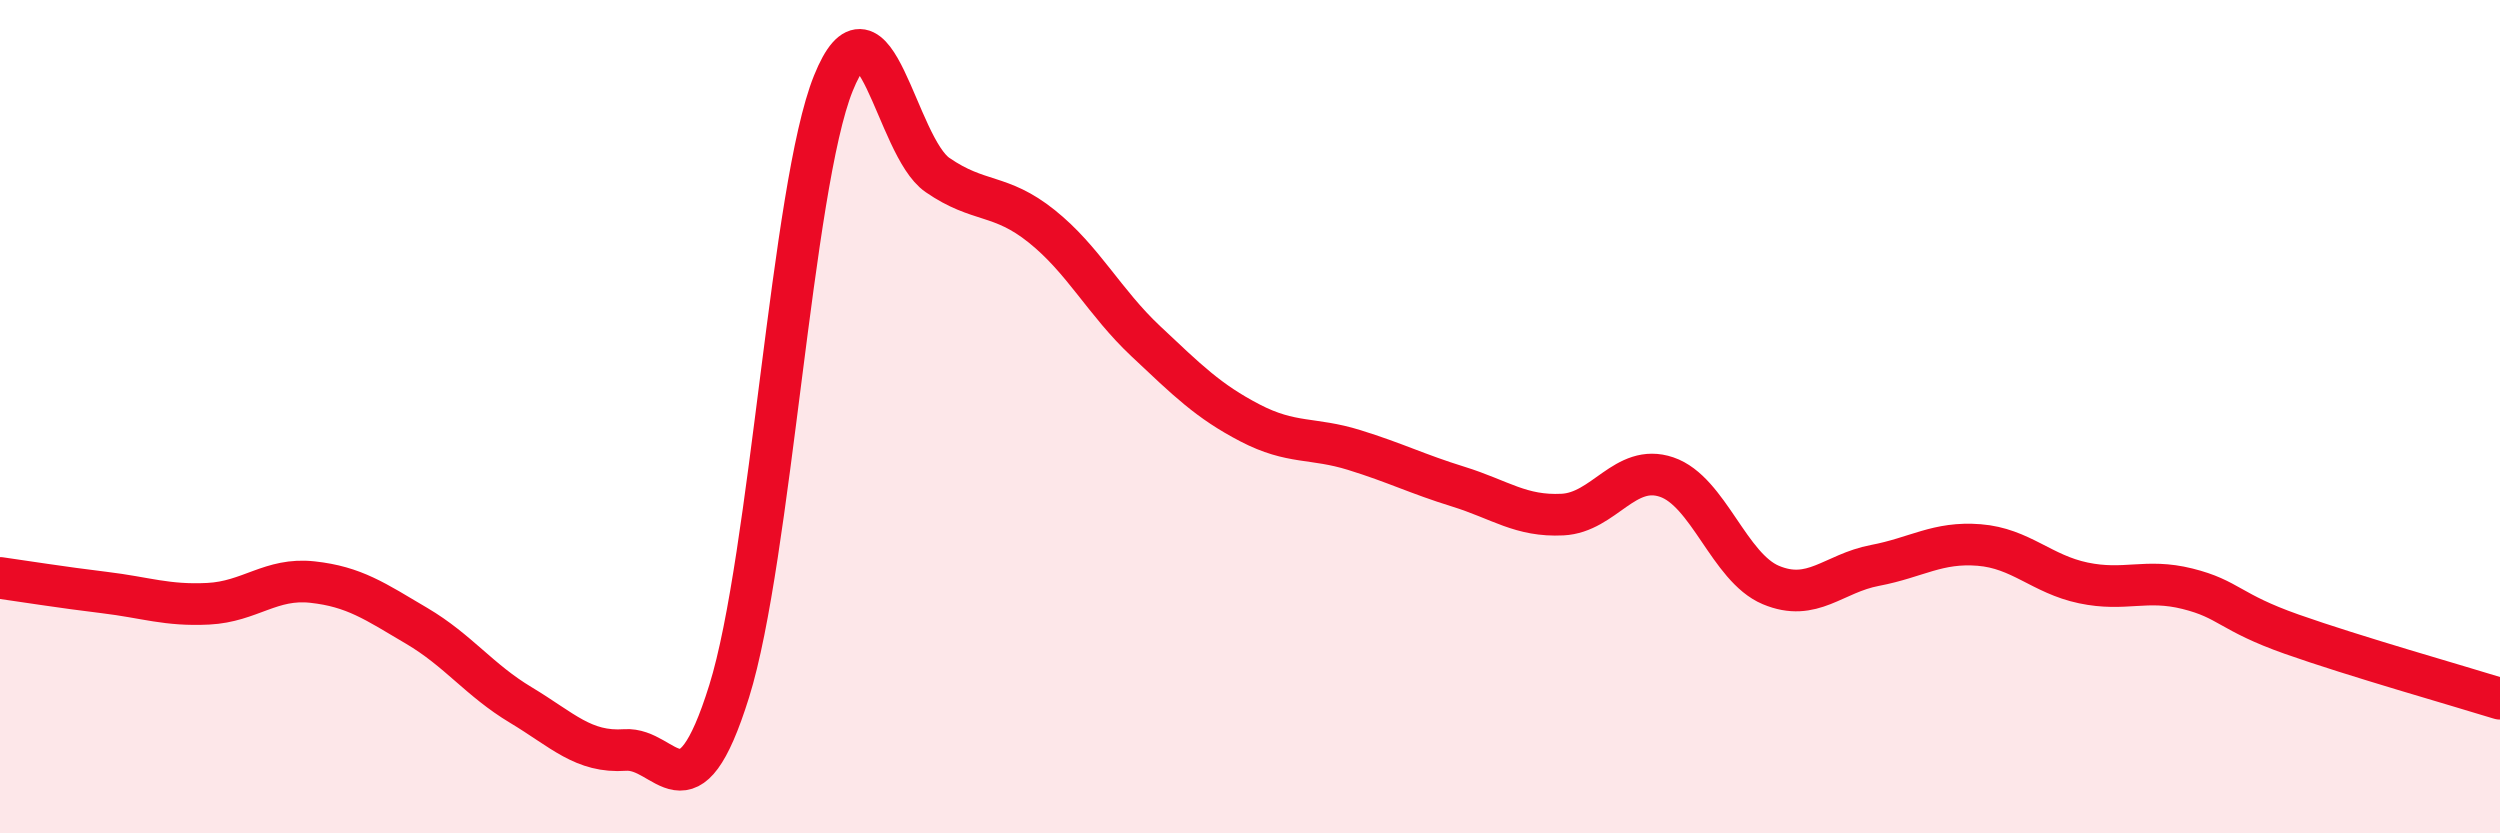
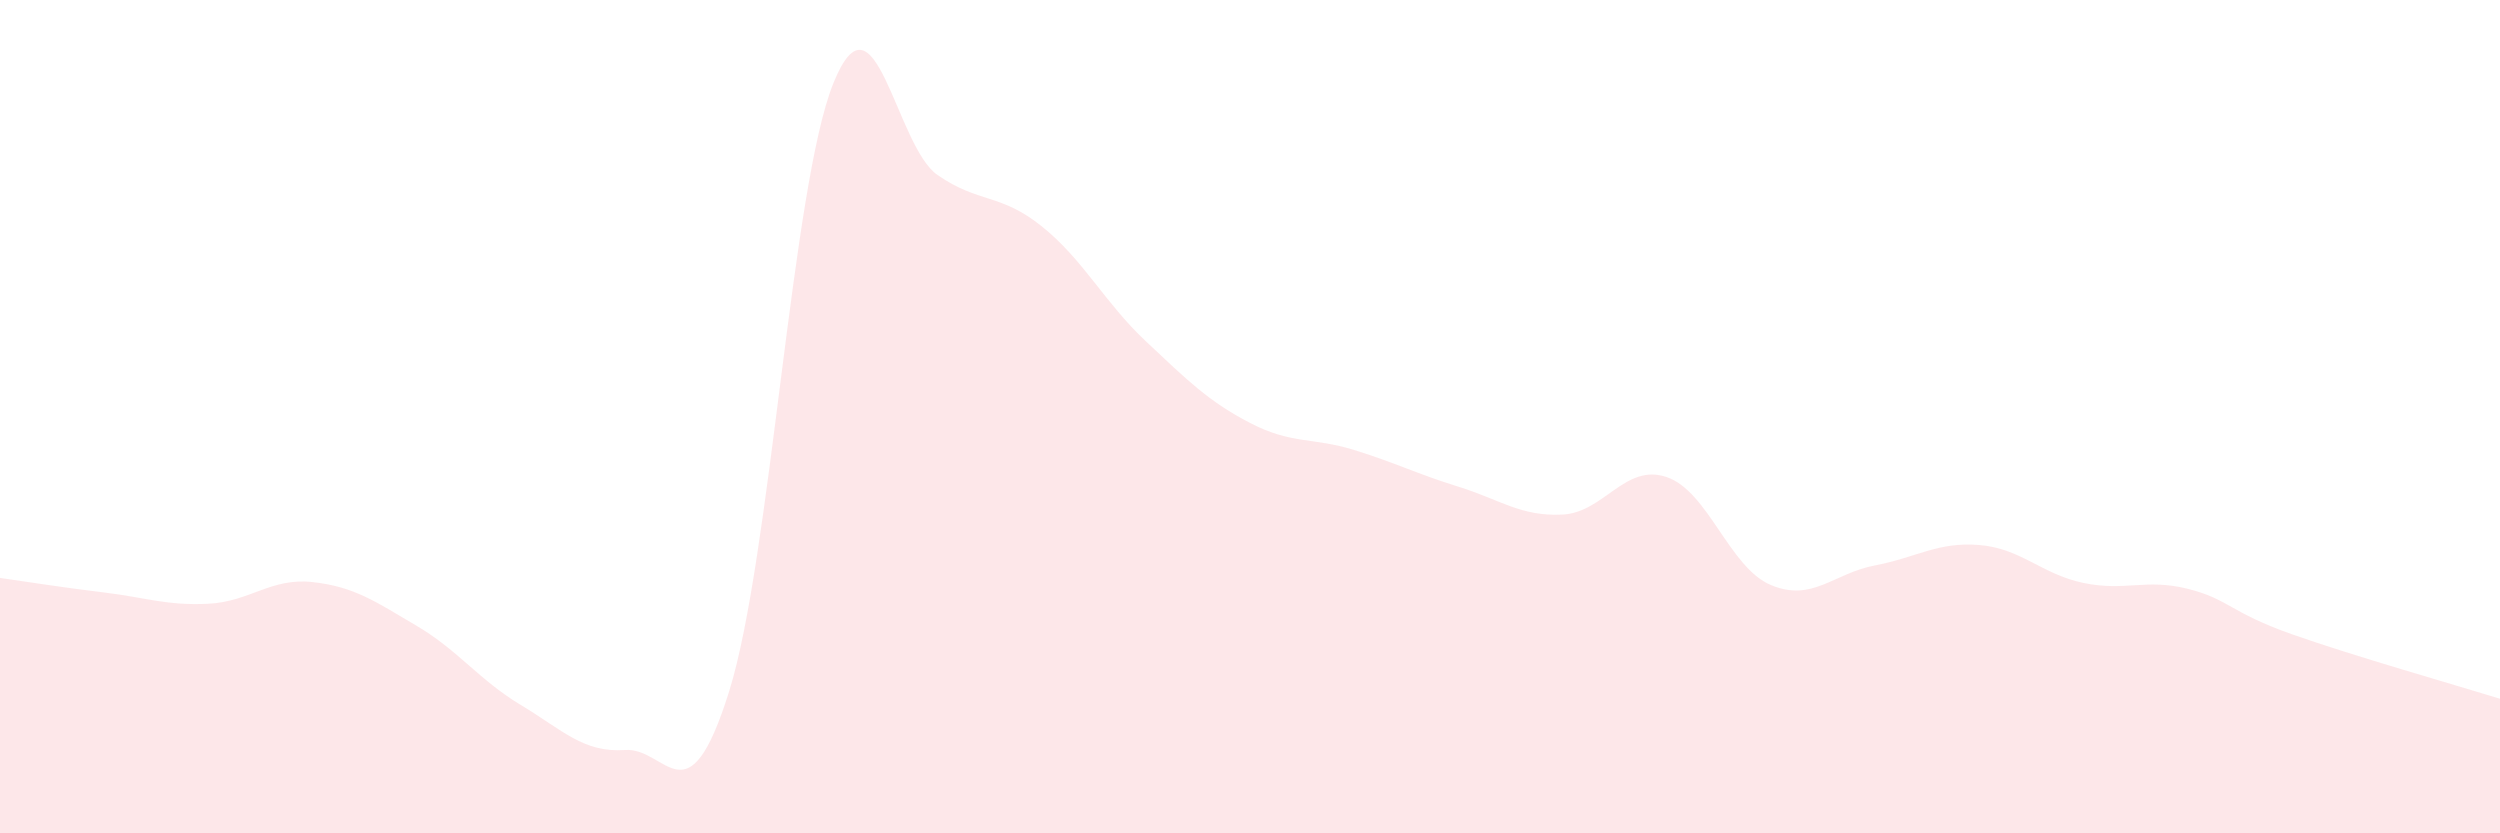
<svg xmlns="http://www.w3.org/2000/svg" width="60" height="20" viewBox="0 0 60 20">
  <path d="M 0,13.87 C 0.5,13.94 1.5,14.1 2.5,14.22 C 3.5,14.34 4,14.54 5,14.49 C 6,14.44 6.5,13.86 7.5,13.97 C 8.5,14.08 9,14.43 10,15.02 C 11,15.61 11.5,16.32 12.5,16.92 C 13.5,17.52 14,18.07 15,18 C 16,17.93 16.5,19.79 17.5,16.59 C 18.5,13.39 19,4.48 20,2 C 21,-0.48 21.5,3.51 22.5,4.2 C 23.5,4.89 24,4.63 25,5.43 C 26,6.23 26.5,7.25 27.5,8.19 C 28.5,9.13 29,9.63 30,10.15 C 31,10.67 31.5,10.49 32.5,10.8 C 33.5,11.11 34,11.37 35,11.68 C 36,11.99 36.5,12.4 37.5,12.35 C 38.5,12.3 39,11.11 40,11.45 C 41,11.79 41.5,13.62 42.5,14.04 C 43.5,14.46 44,13.76 45,13.57 C 46,13.38 46.5,13 47.5,13.08 C 48.5,13.16 49,13.78 50,13.99 C 51,14.2 51.5,13.88 52.5,14.13 C 53.5,14.38 53.5,14.69 55,15.22 C 56.5,15.75 59,16.46 60,16.77L60 20L0 20Z" fill="#EB0A25" opacity="0.1" stroke-linecap="round" stroke-linejoin="round" />
-   <path d="M 0,13.87 C 0.5,13.94 1.5,14.1 2.5,14.22 C 3.5,14.34 4,14.54 5,14.49 C 6,14.44 6.5,13.86 7.5,13.97 C 8.5,14.08 9,14.43 10,15.02 C 11,15.61 11.5,16.32 12.5,16.92 C 13.5,17.52 14,18.07 15,18 C 16,17.93 16.5,19.79 17.5,16.59 C 18.5,13.39 19,4.48 20,2 C 21,-0.48 21.5,3.51 22.5,4.2 C 23.5,4.89 24,4.63 25,5.43 C 26,6.23 26.5,7.25 27.5,8.19 C 28.5,9.13 29,9.63 30,10.15 C 31,10.67 31.5,10.49 32.5,10.8 C 33.5,11.11 34,11.37 35,11.68 C 36,11.99 36.5,12.4 37.5,12.35 C 38.5,12.3 39,11.11 40,11.45 C 41,11.79 41.5,13.62 42.5,14.04 C 43.5,14.46 44,13.76 45,13.57 C 46,13.38 46.5,13 47.5,13.08 C 48.5,13.16 49,13.78 50,13.99 C 51,14.2 51.5,13.88 52.5,14.13 C 53.5,14.38 53.5,14.69 55,15.22 C 56.5,15.75 59,16.46 60,16.77" stroke="#EB0A25" stroke-width="1" fill="none" stroke-linecap="round" stroke-linejoin="round" />
</svg>